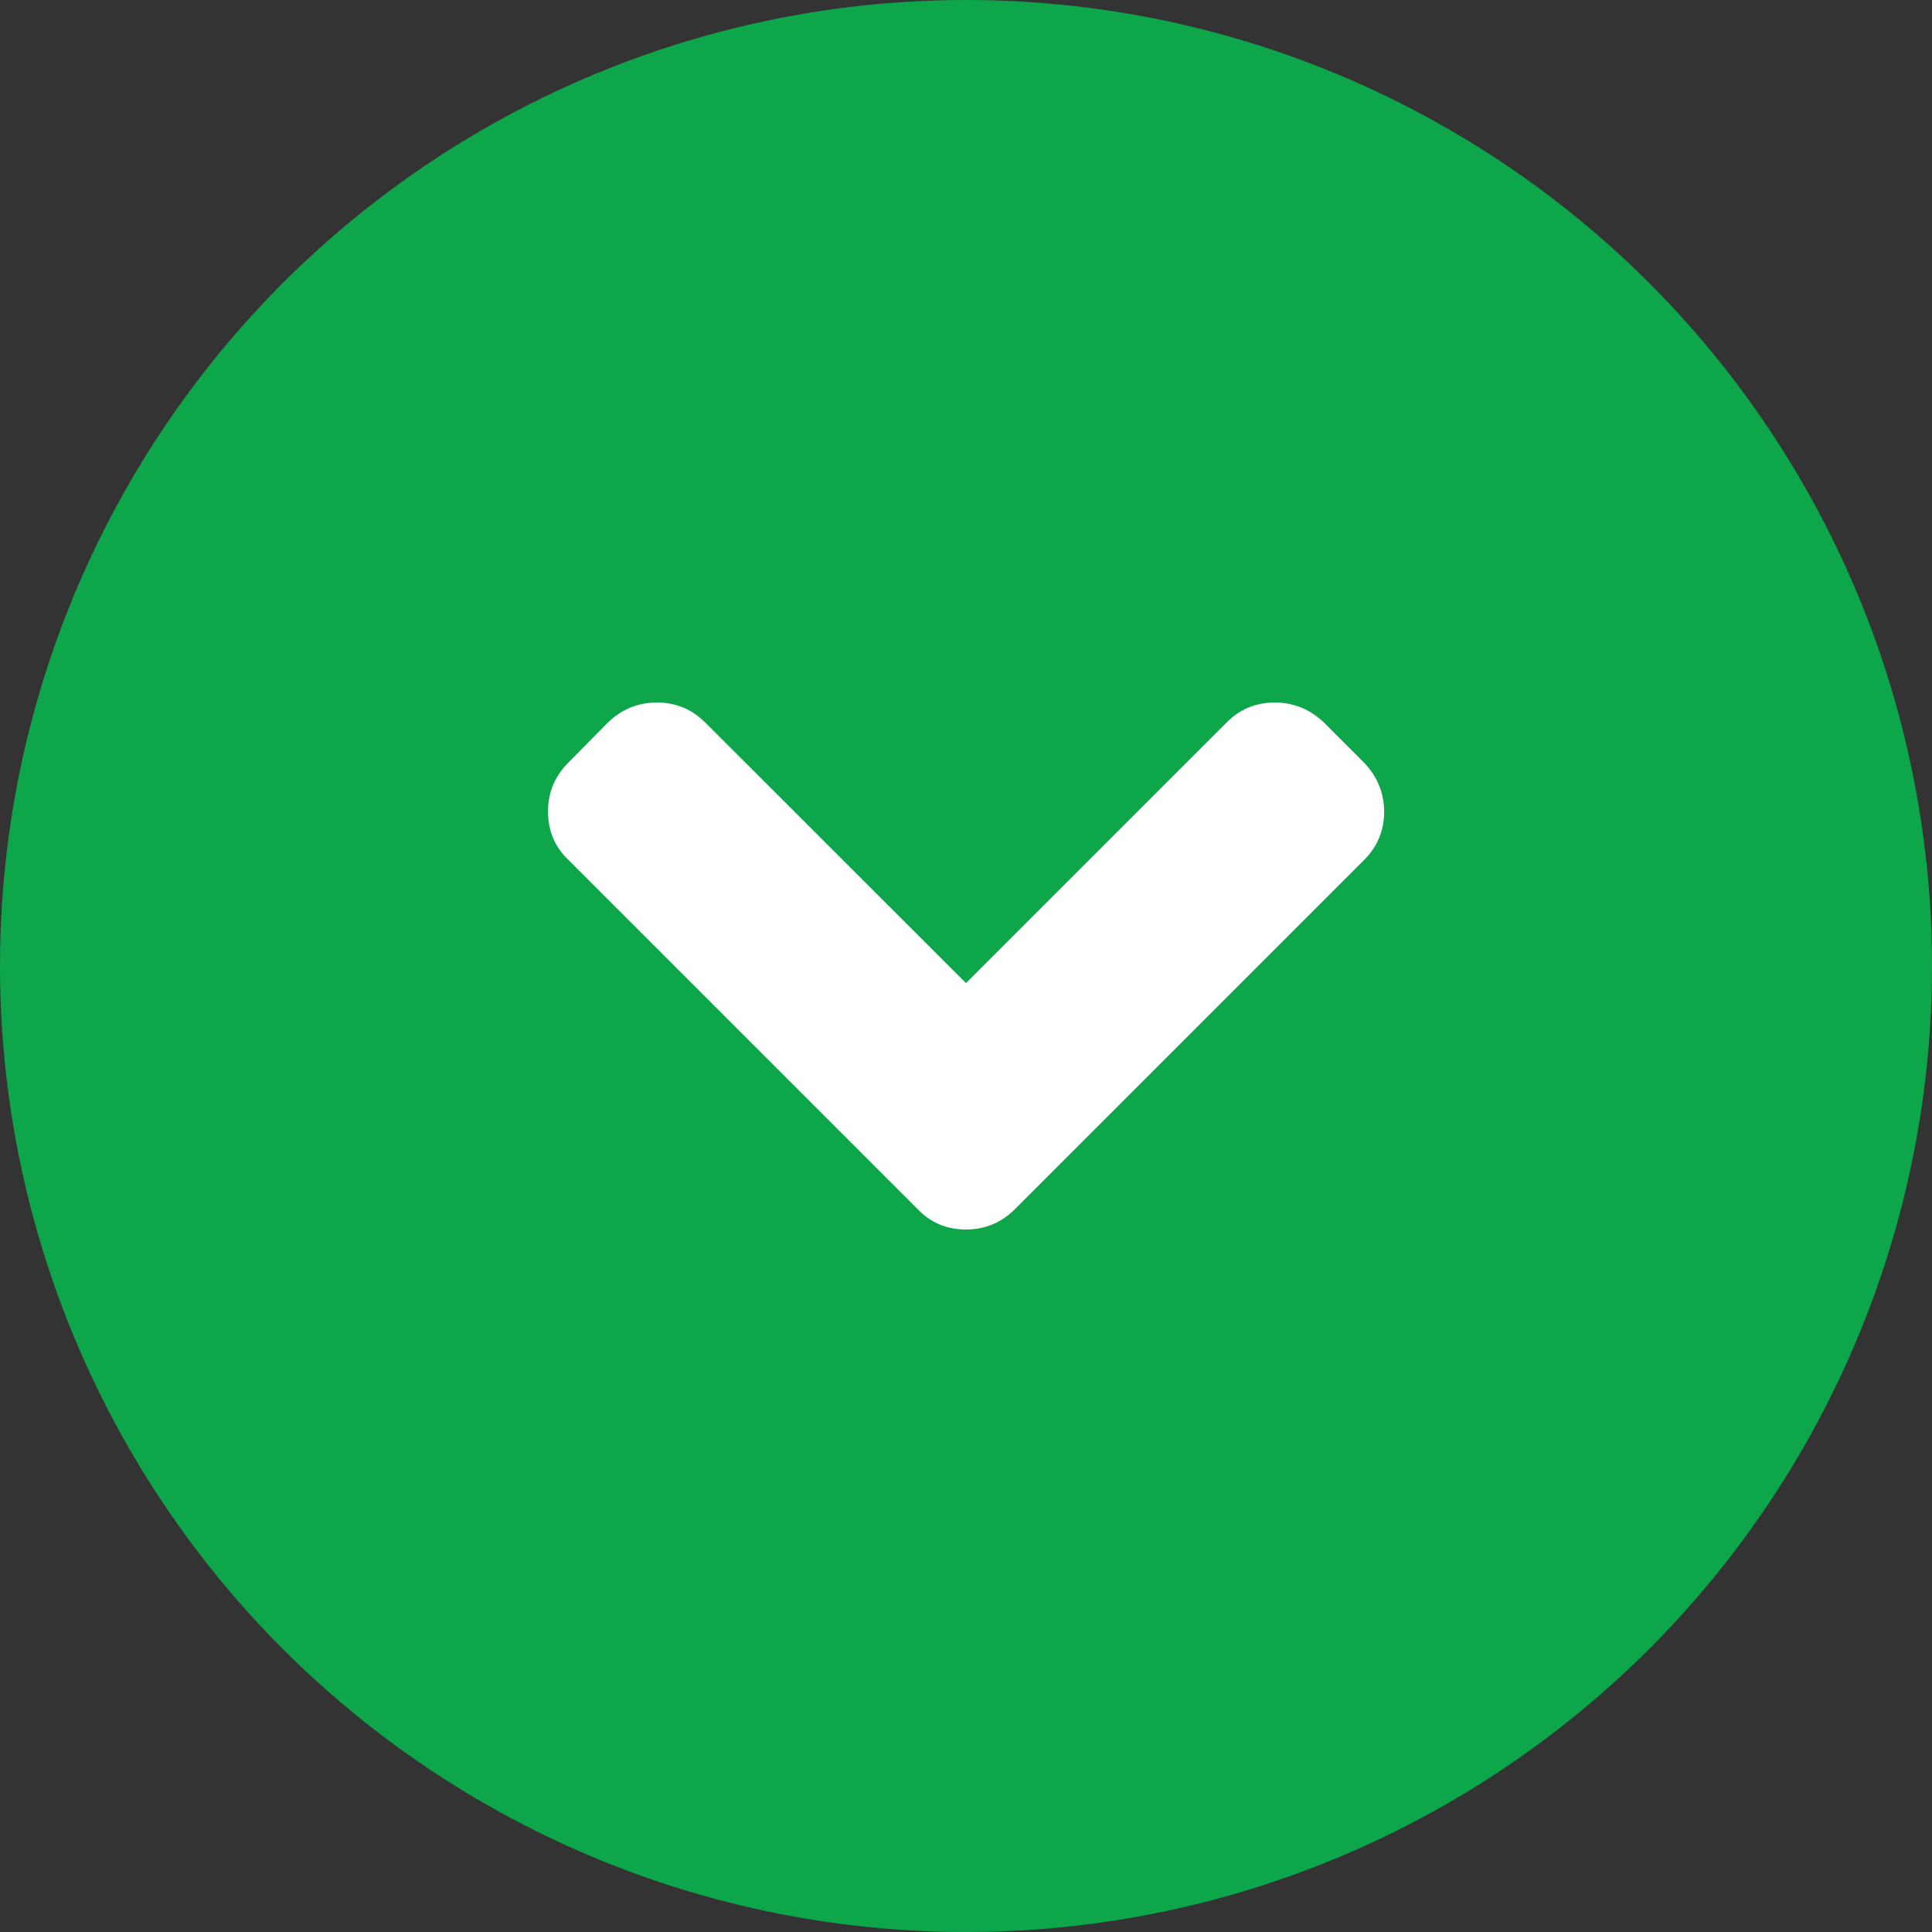
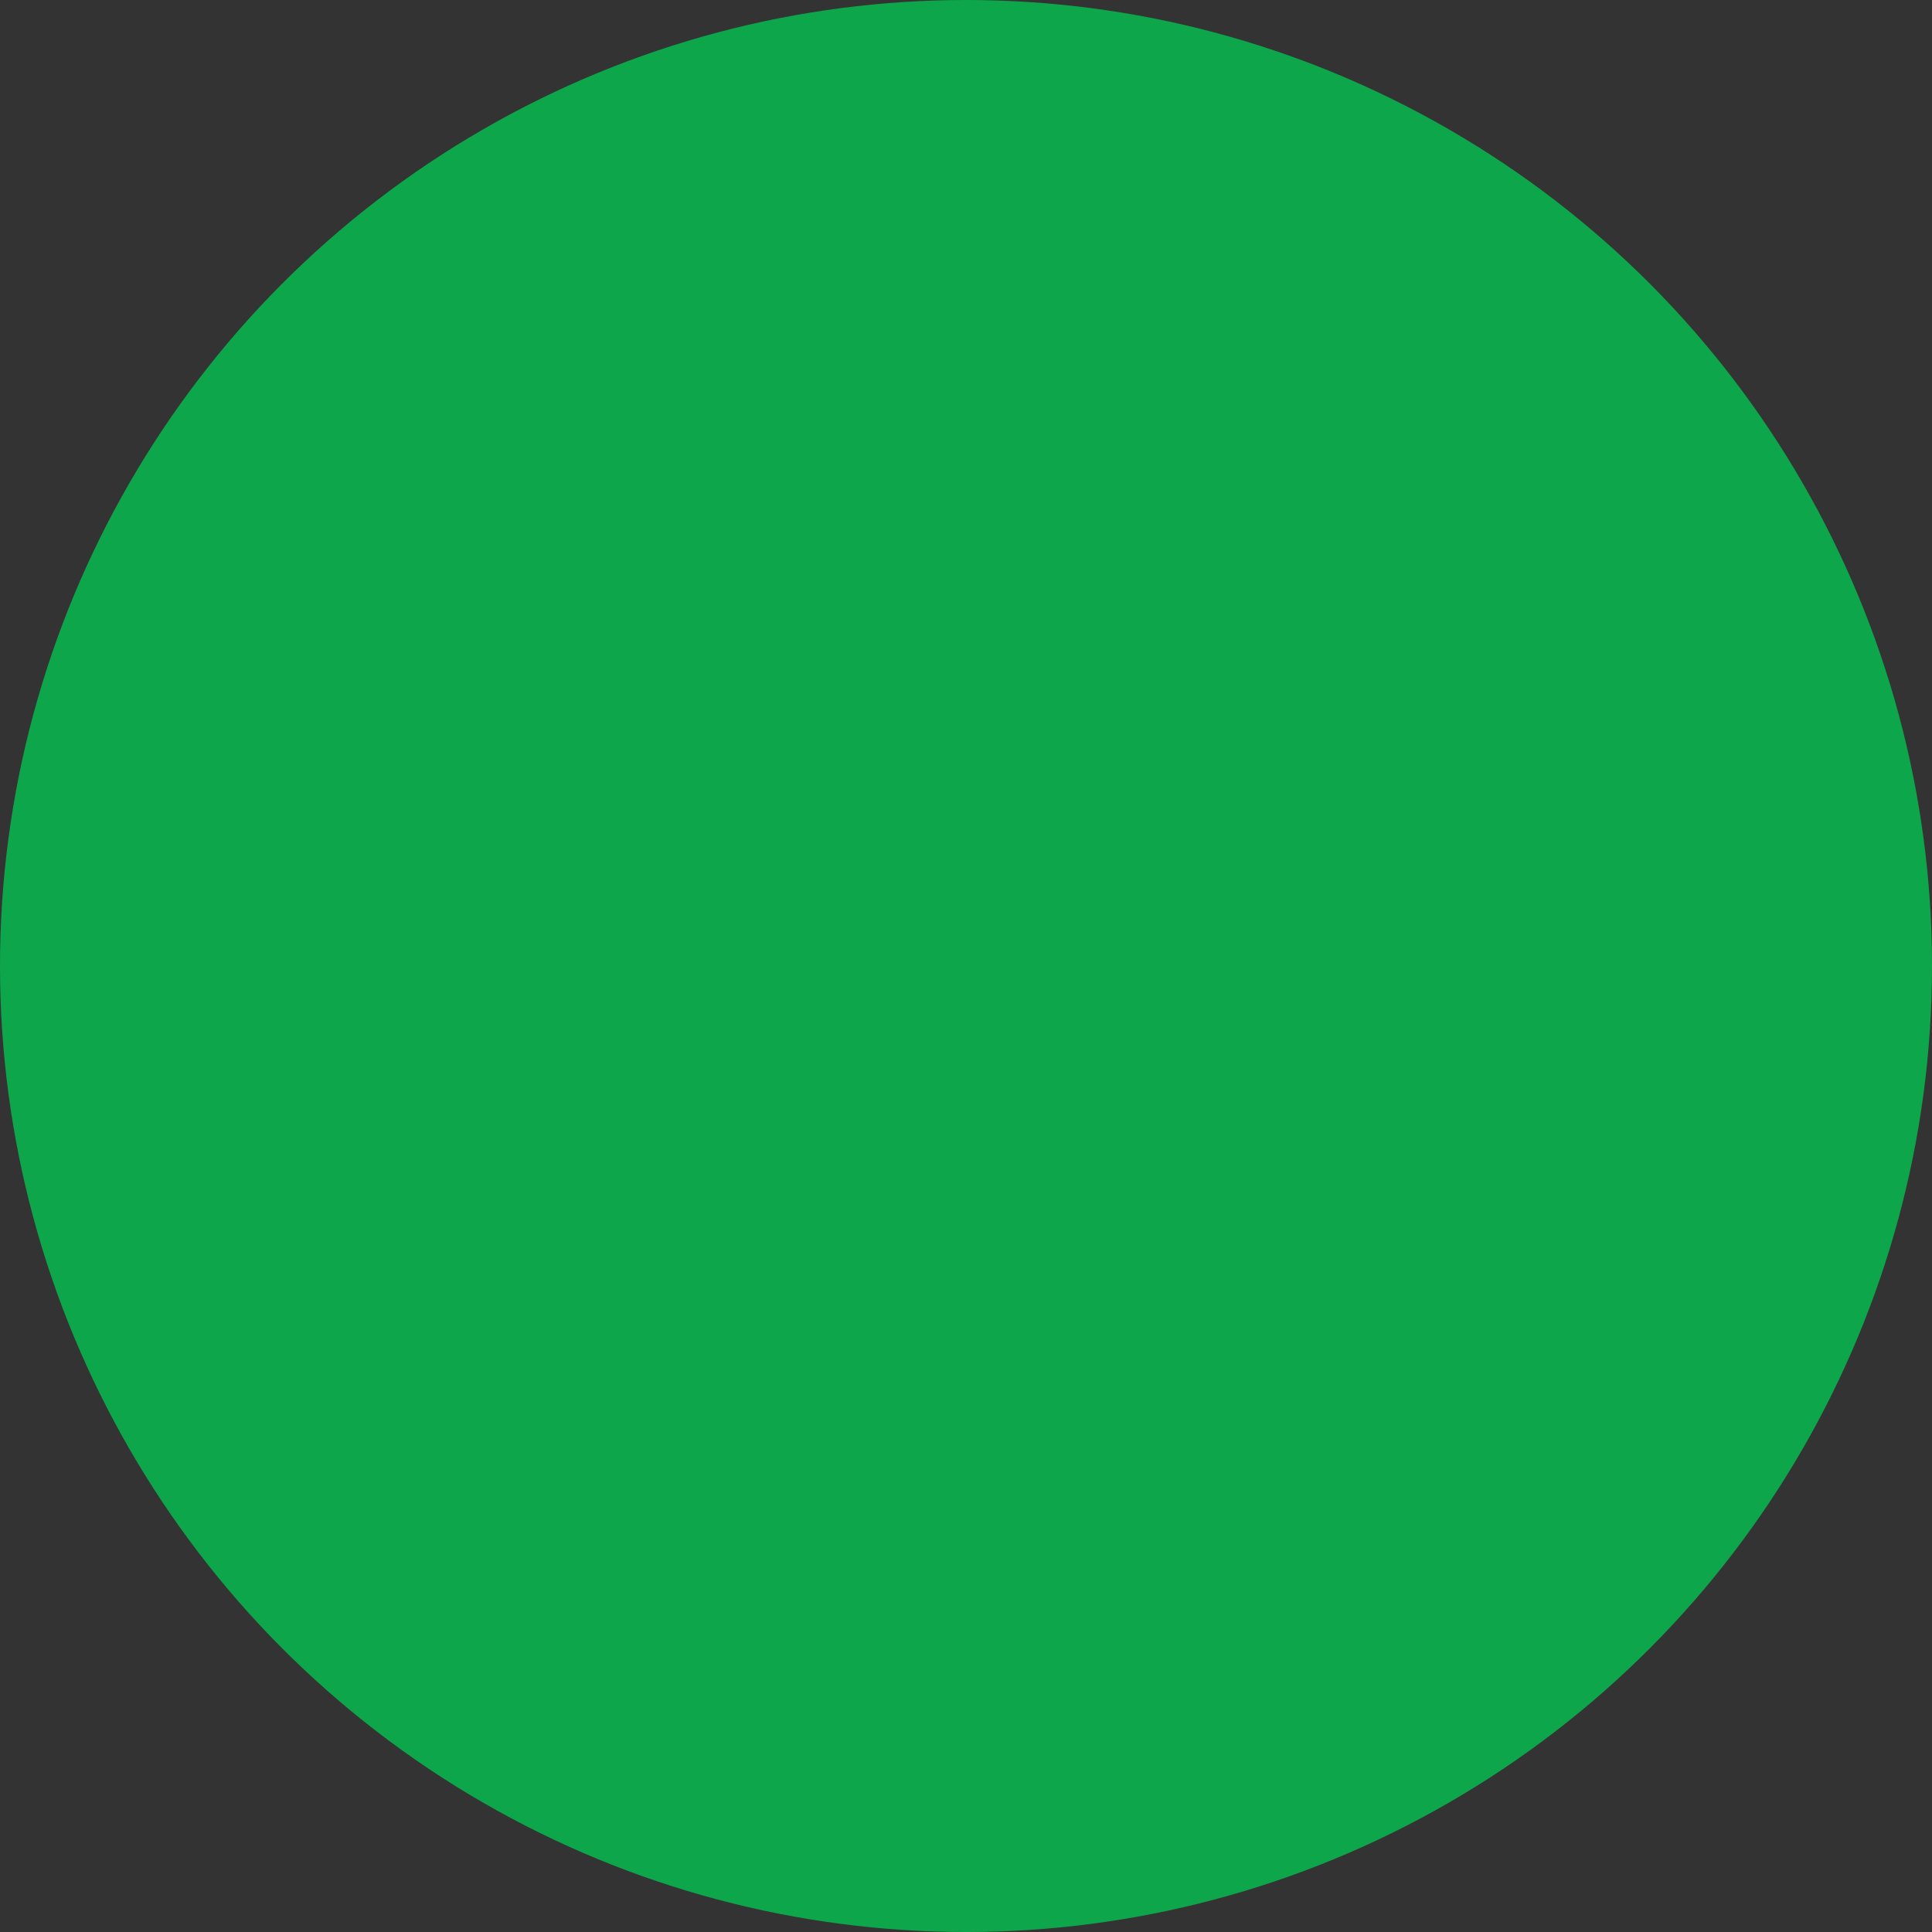
<svg xmlns="http://www.w3.org/2000/svg" version="1.1" id="Capa_1" x="0px" y="0px" viewBox="0 0 1028 1028" style="enable-background:new 0 0 1028 1028;" xml:space="preserve">
  <rect x="0" y="0" width="1028" height="1028" fill="#333333" stroke="none" />
  <style type="text/css">
	.st0{fill:#0EA64B;}
	.st1{fill:#FFFFFF;}
</style>
  <circle class="st0" cx="514" cy="514" r="514" />
  <g>
-     <path class="st1" d="M725.8,405.8l-21.4-21.4c-7.4-7-16.1-10.6-26-10.6c-10.1,0-18.7,3.5-25.7,10.6L514,523.1L375.2,384.4   c-7-7-15.6-10.6-25.7-10.6c-9.9,0-18.6,3.5-26,10.6l-21.1,21.4c-7.2,7.2-10.8,15.9-10.8,26c0,10.3,3.6,18.8,10.8,25.7l185.9,185.9   c6.9,7.2,15.4,10.8,25.7,10.8c10.1,0,18.8-3.6,26-10.8l185.9-185.9c7-7,10.6-15.6,10.6-25.7C736.4,421.9,732.9,413.2,725.8,405.8z" />
-   </g>
+     </g>
</svg>